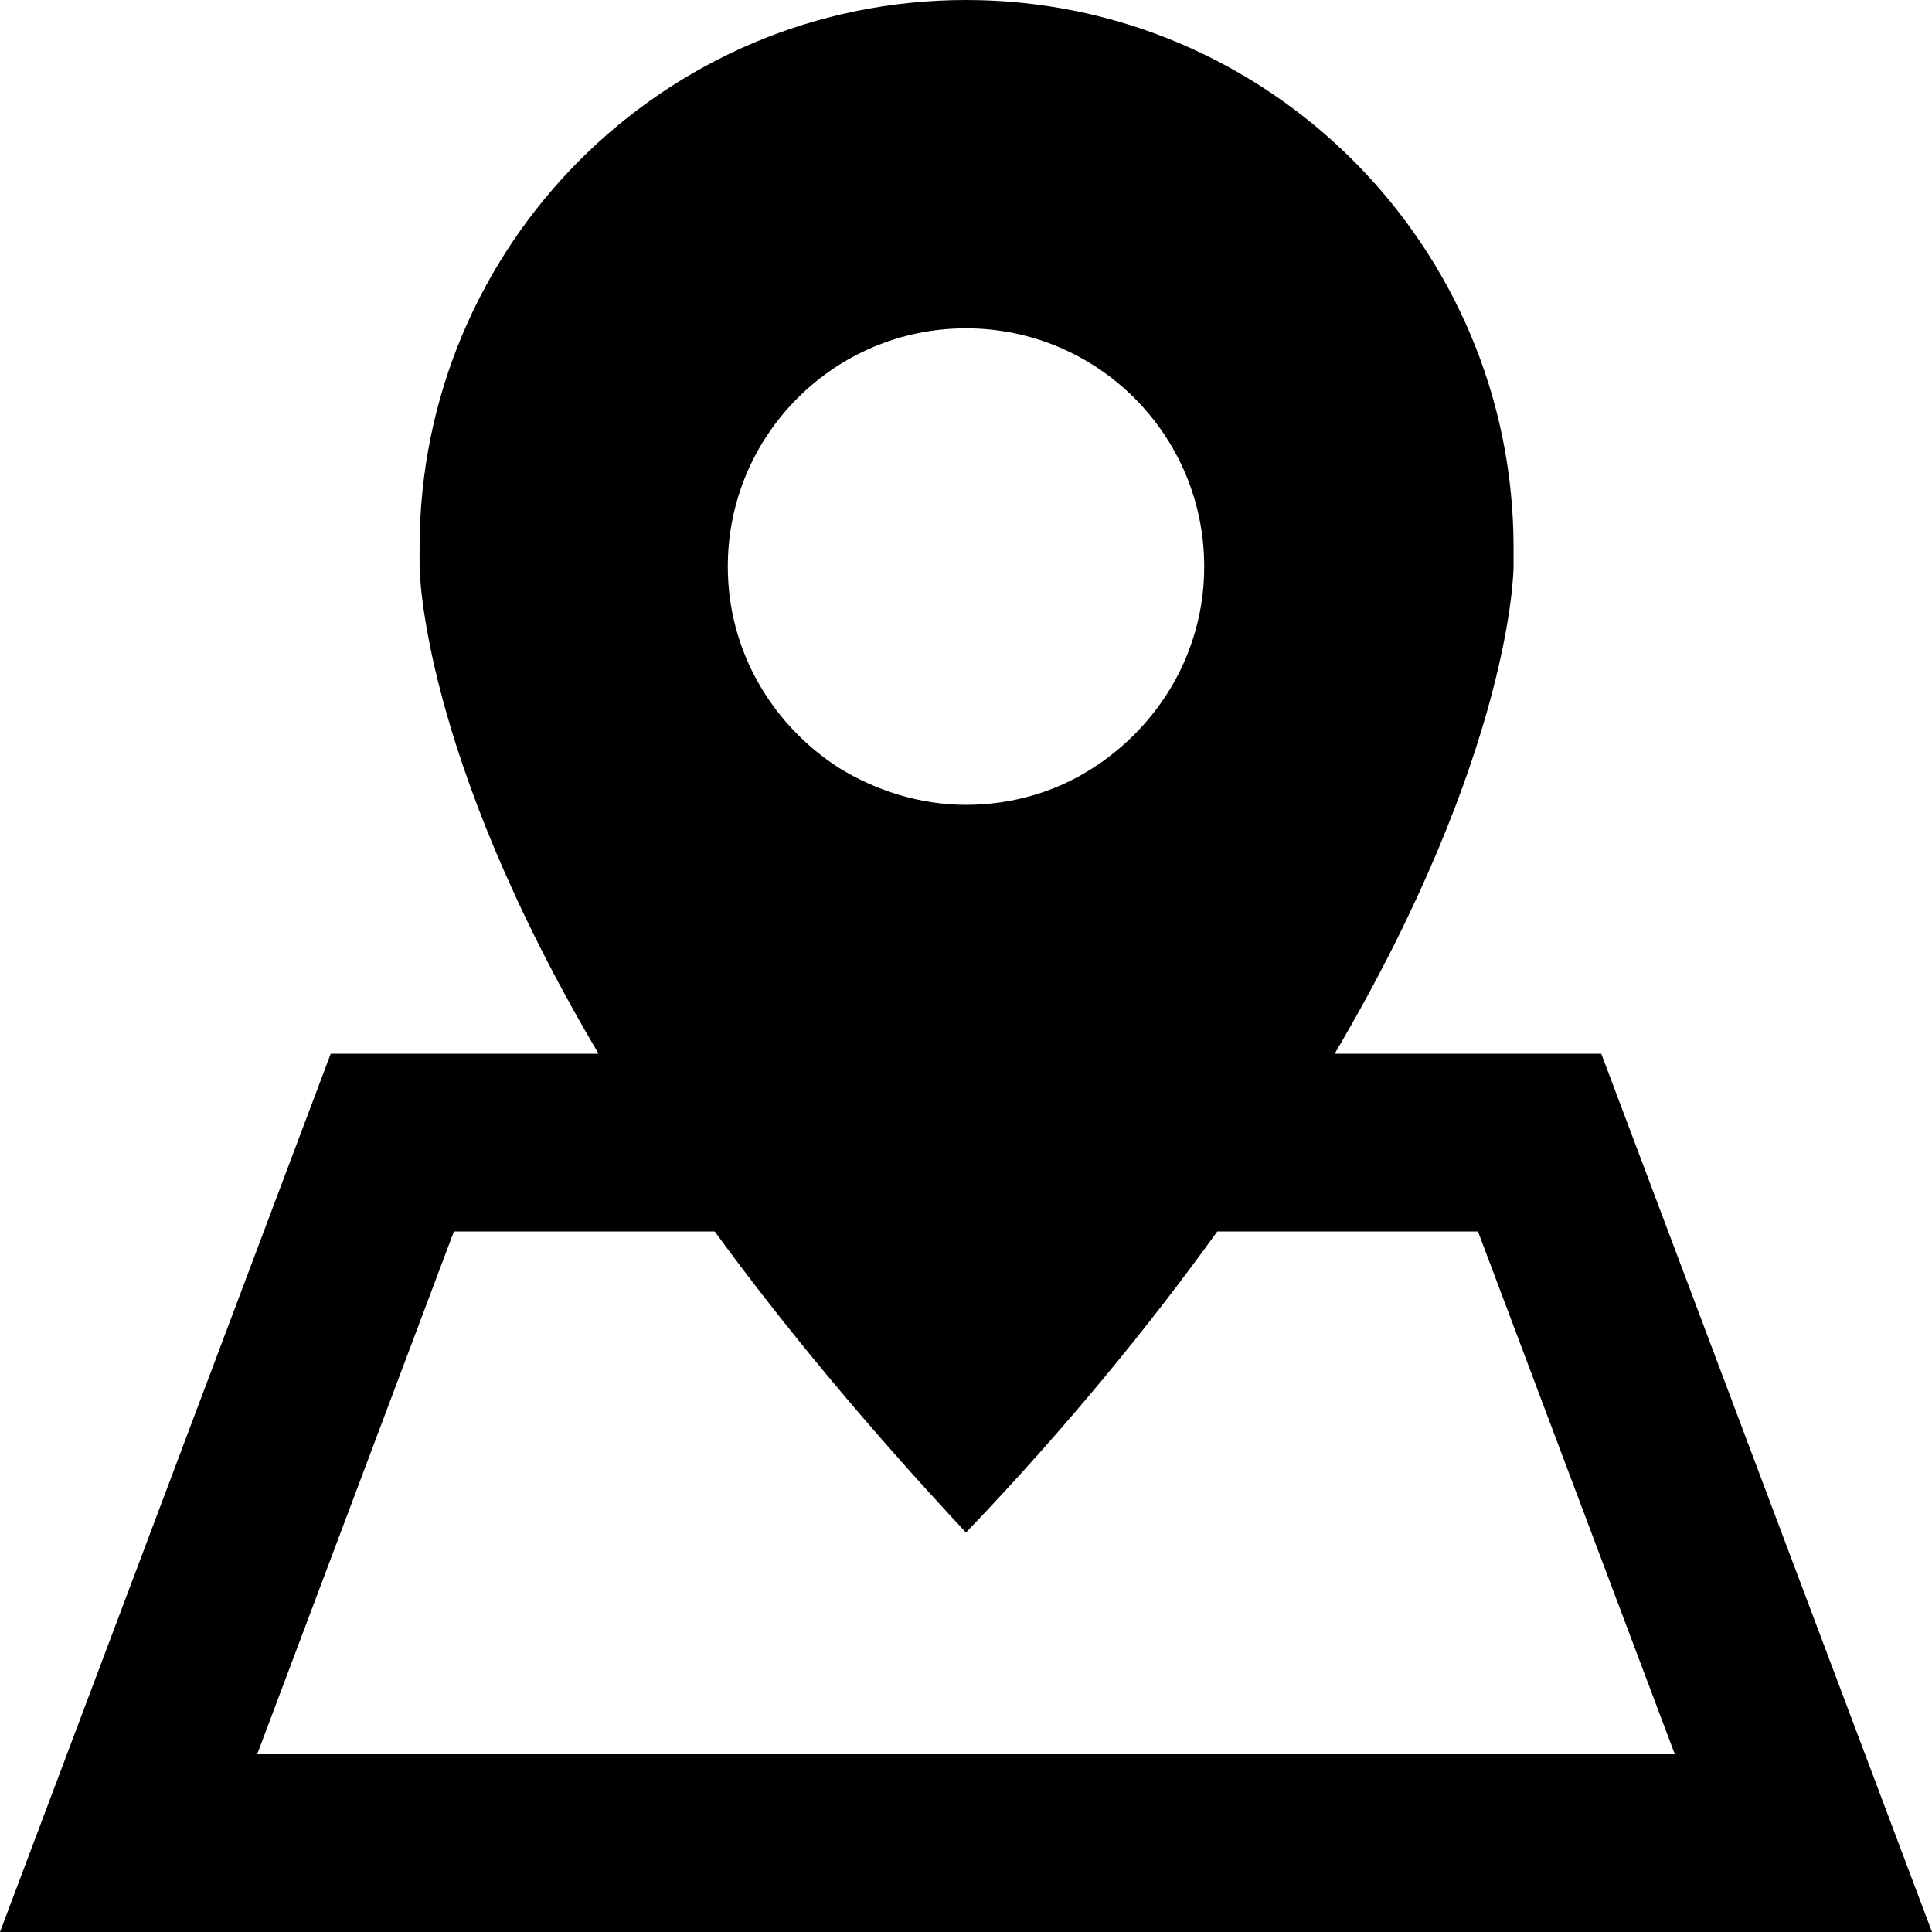
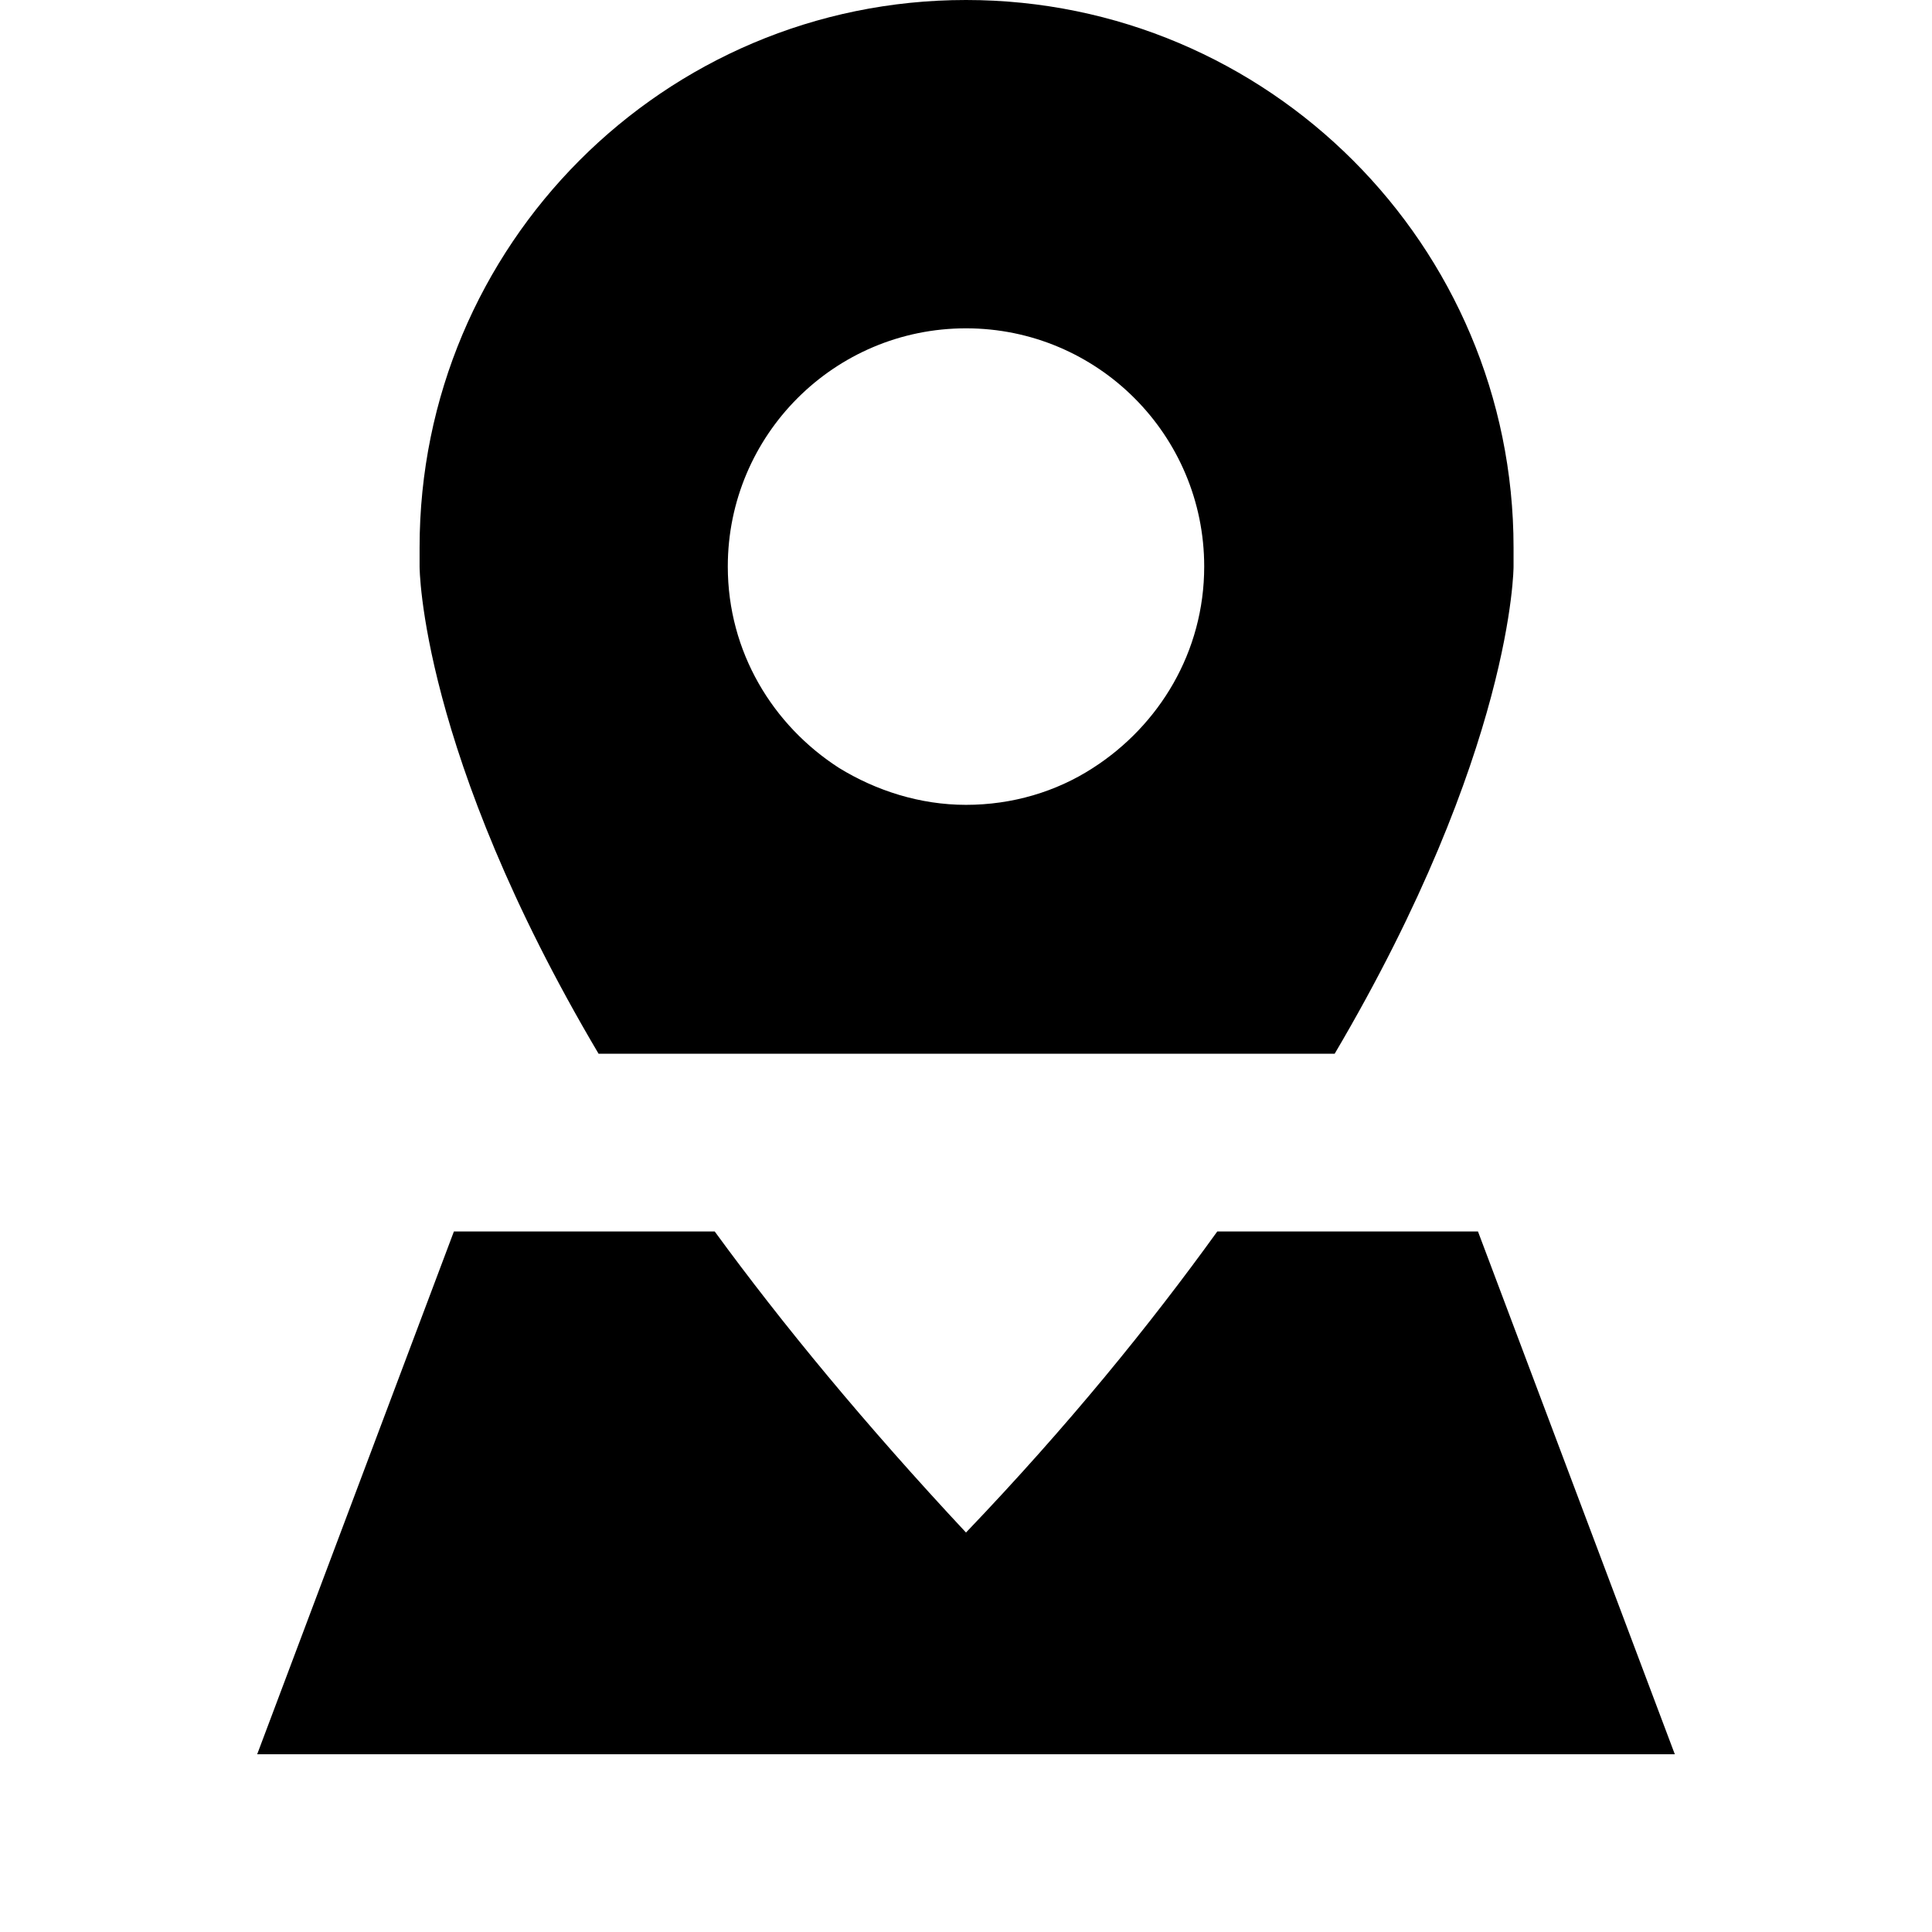
<svg xmlns="http://www.w3.org/2000/svg" width="17" height="17" viewBox="0 0 17 17" fill="none">
-   <path d="M14.09 9.272H11.744C13.318 6.602 13.318 4.985 13.318 4.985V4.818C13.318 2.159 11.159 0 8.5 0C5.84 0 3.692 2.159 3.692 4.818V4.985C3.692 4.985 3.692 6.612 5.267 9.272H2.91L0 17H17L14.09 9.272V9.272ZM8.5 2.889C9.658 2.889 10.596 3.828 10.596 4.985C10.596 5.736 10.2 6.383 9.616 6.758C9.293 6.967 8.907 7.082 8.5 7.082C8.093 7.082 7.707 6.956 7.384 6.758C6.8 6.383 6.404 5.736 6.404 4.985C6.404 3.828 7.342 2.889 8.5 2.889V2.889ZM3.994 10.836H6.289C6.883 11.65 7.614 12.536 8.5 13.485C9.397 12.547 10.117 11.66 10.711 10.836H13.005L14.737 15.436H2.263L3.994 10.836Z" fill="black" />
+   <path d="M14.09 9.272H11.744C13.318 6.602 13.318 4.985 13.318 4.985V4.818C13.318 2.159 11.159 0 8.5 0C5.84 0 3.692 2.159 3.692 4.818V4.985C3.692 4.985 3.692 6.612 5.267 9.272H2.91H17L14.09 9.272V9.272ZM8.5 2.889C9.658 2.889 10.596 3.828 10.596 4.985C10.596 5.736 10.2 6.383 9.616 6.758C9.293 6.967 8.907 7.082 8.5 7.082C8.093 7.082 7.707 6.956 7.384 6.758C6.8 6.383 6.404 5.736 6.404 4.985C6.404 3.828 7.342 2.889 8.5 2.889V2.889ZM3.994 10.836H6.289C6.883 11.65 7.614 12.536 8.5 13.485C9.397 12.547 10.117 11.66 10.711 10.836H13.005L14.737 15.436H2.263L3.994 10.836Z" fill="black" />
</svg>